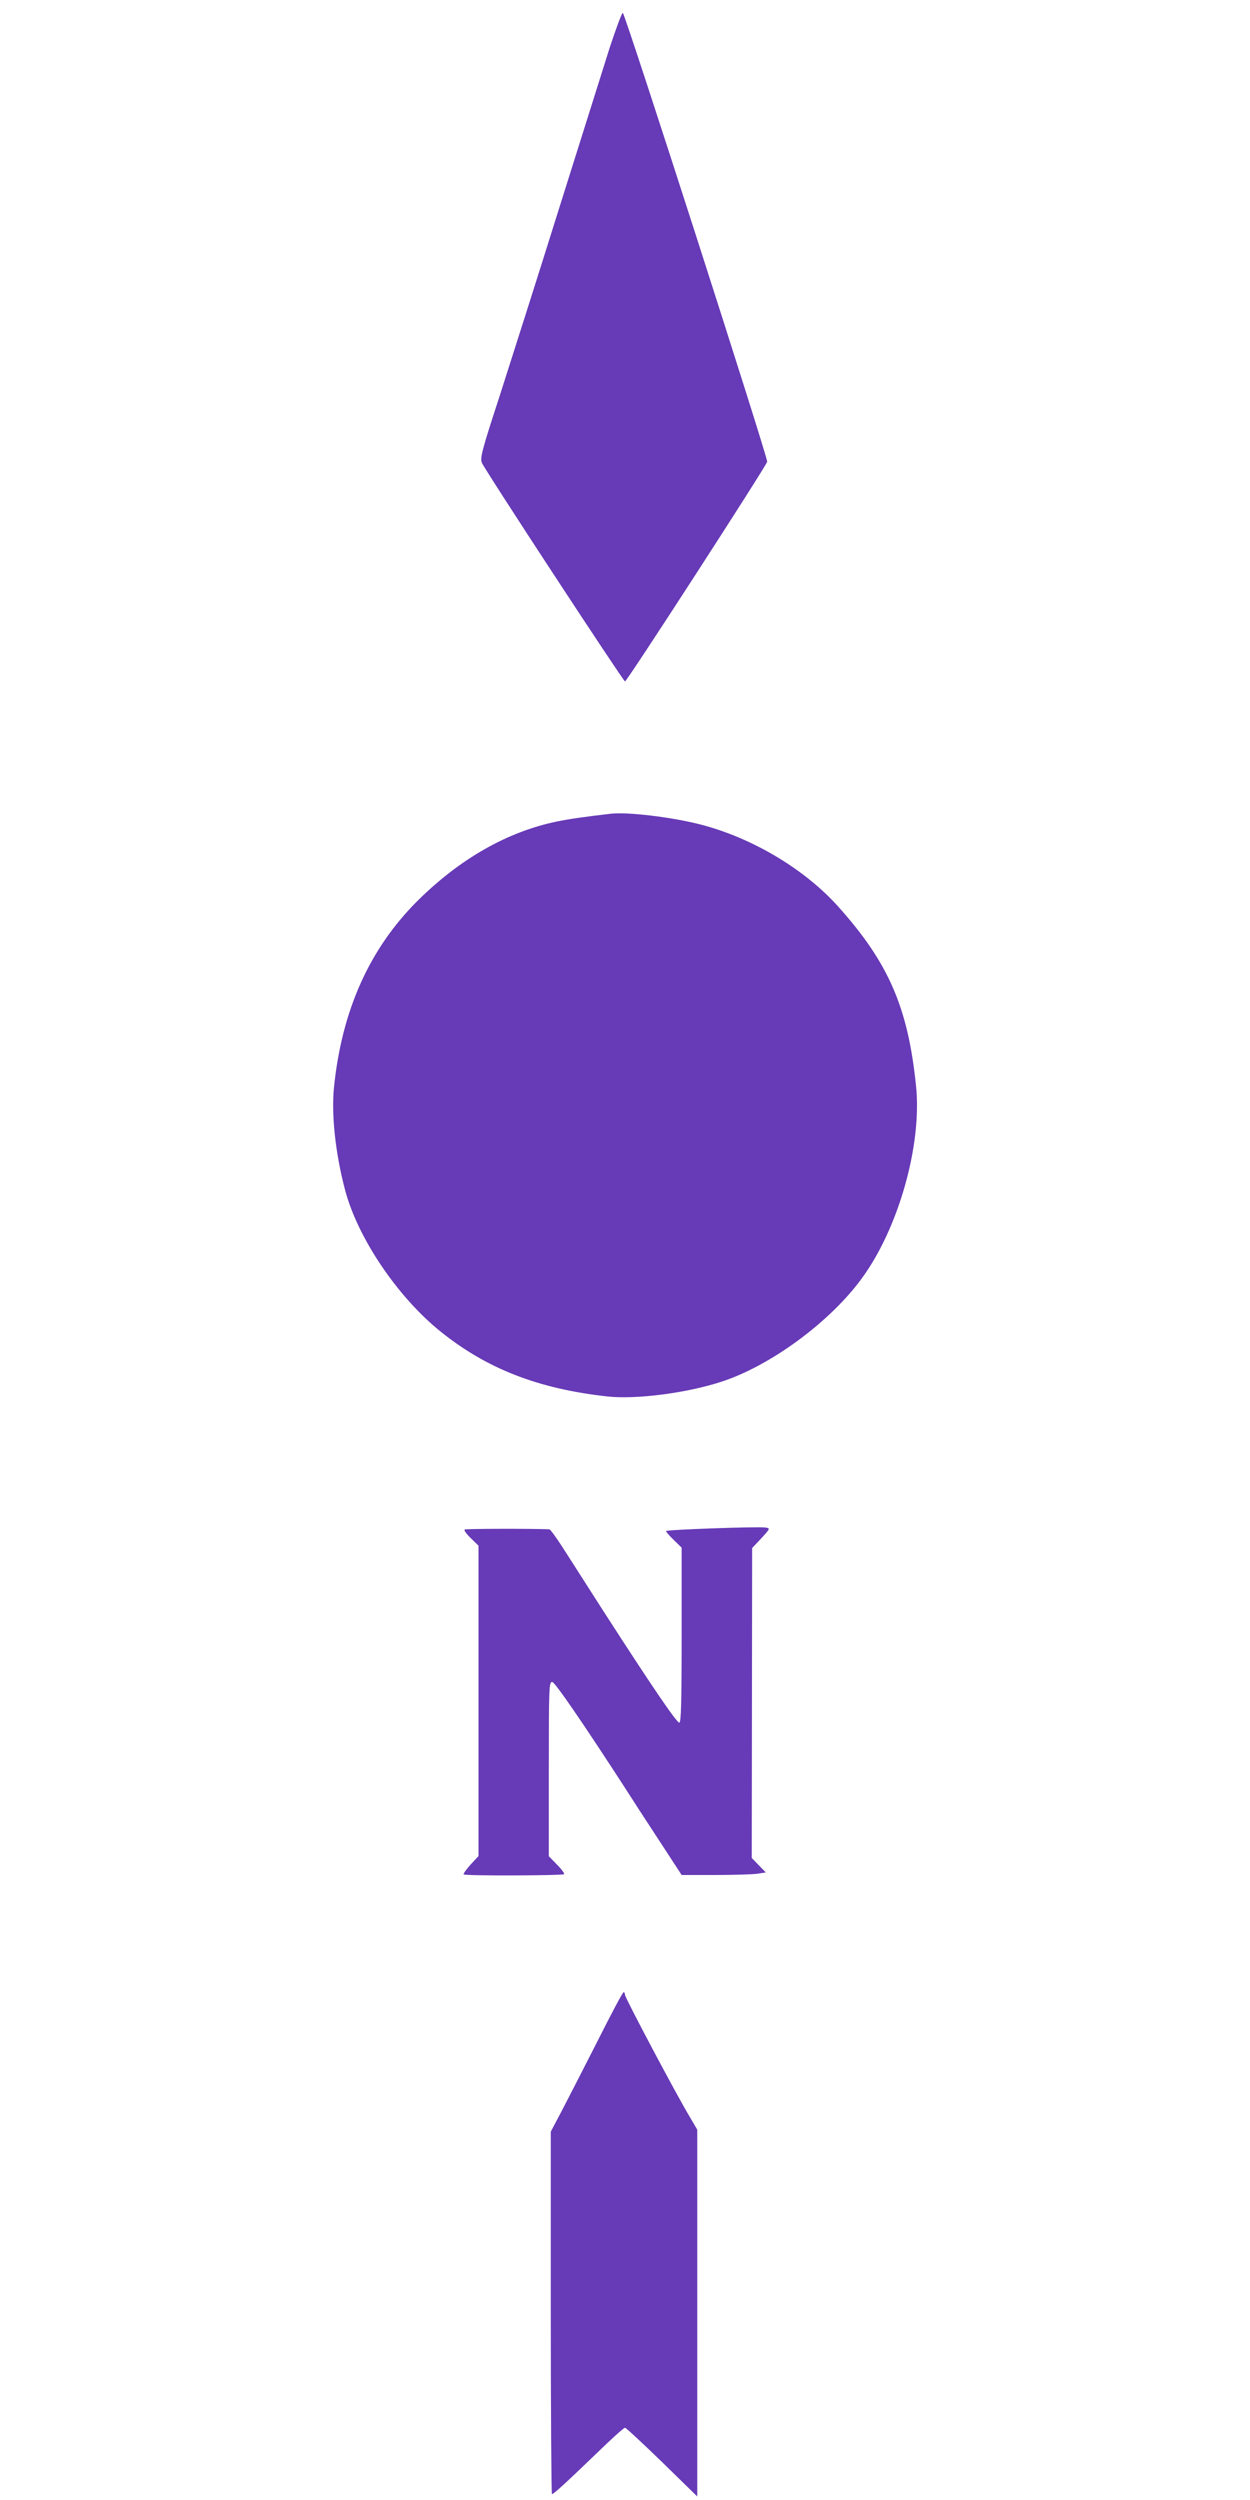
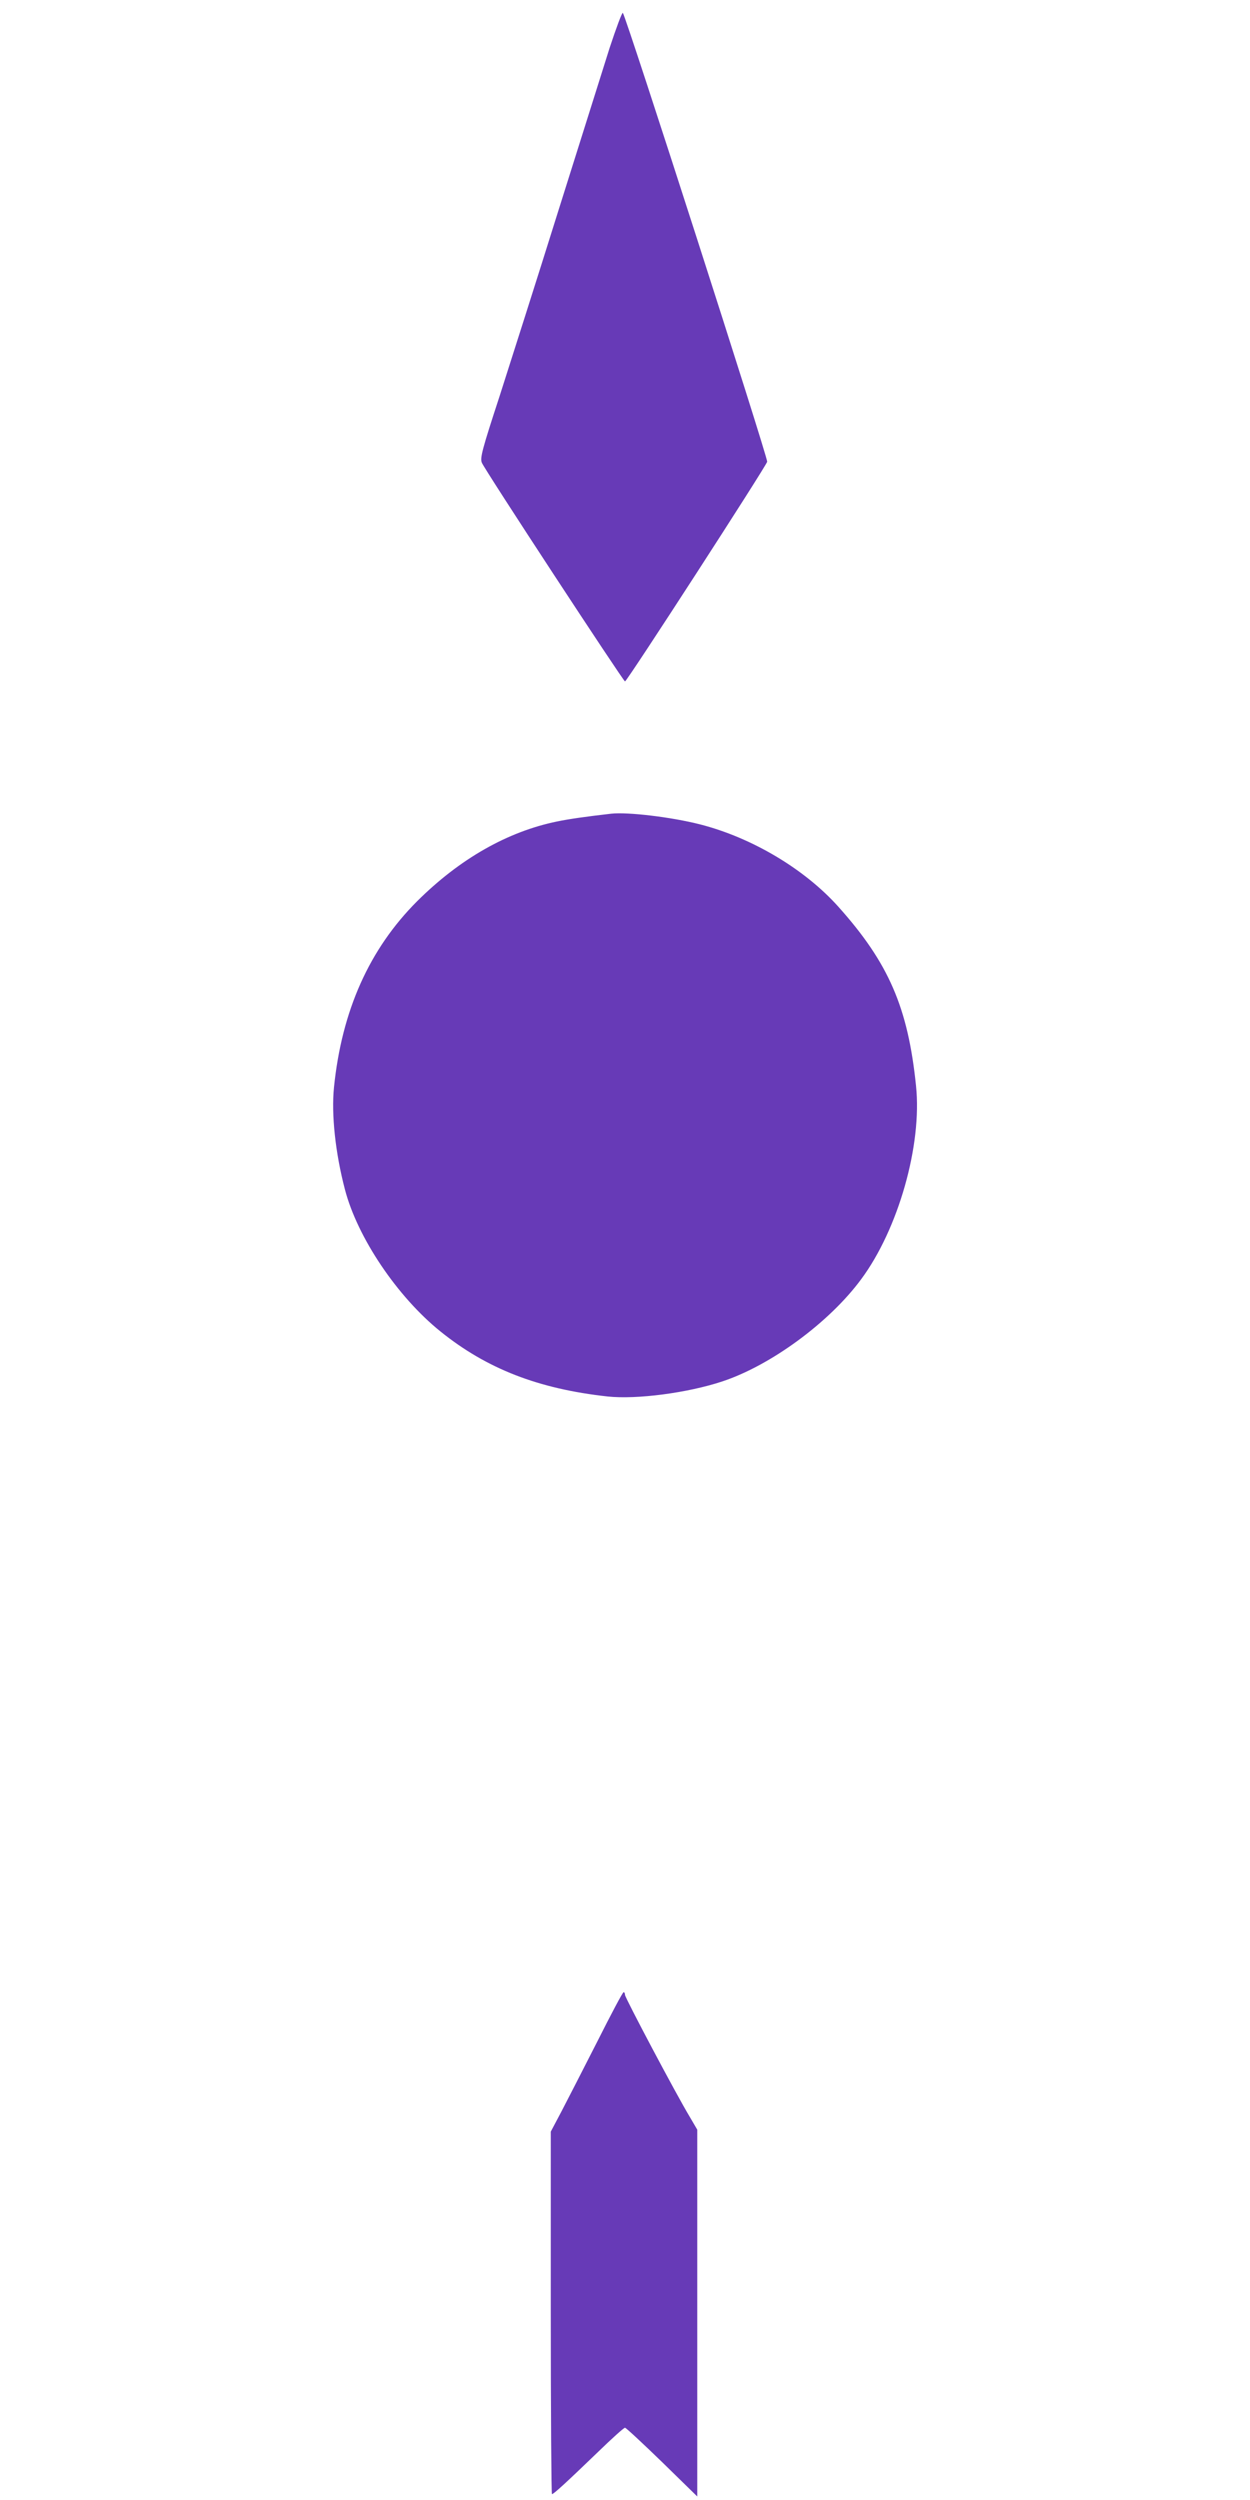
<svg xmlns="http://www.w3.org/2000/svg" version="1.0" width="640pt" height="1280pt" viewBox="0 0 640 1280" preserveAspectRatio="xMidYMid meet">
  <g transform="translate(0,1280) scale(0.1,-0.1)" fill="#673ab7" stroke="none">
-     <path d="M3121 12554 c-33 -104 -150 -477 -261 -829 -110 -352 -247 -781 -302 -953 -89 -272 -101 -317 -91 -341 11 -31 725 -1120 733 -1120 10 0 724 1104 728 1125 4 20 -722 2278 -739 2298 -4 4 -34 -77 -68 -180z" />
+     <path d="M3121 12554 c-33 -104 -150 -477 -261 -829 -110 -352 -247 -781 -302 -953 -89 -272 -101 -317 -91 -341 11 -31 725 -1120 733 -1120 10 0 724 1104 728 1125 4 20 -722 2278 -739 2298 -4 4 -34 -77 -68 -180" />
    <path d="M3130 8634 c-131 -15 -215 -27 -278 -40 -254 -52 -499 -192 -716 -408 -245 -245 -386 -560 -426 -953 -14 -139 7 -336 56 -523 64 -246 268 -549 489 -727 237 -191 501 -294 856 -333 148 -16 409 18 587 77 248 82 548 302 711 523 190 256 313 687 281 991 -41 400 -140 629 -398 917 -173 193 -442 353 -707 421 -149 38 -370 64 -455 55z" />
-     <path d="M2379 4969 c-5 -3 9 -23 31 -44 l40 -39 0 -794 0 -795 -41 -44 c-22 -25 -38 -47 -35 -50 7 -8 506 -6 514 1 3 4 -13 26 -36 49 l-42 43 0 448 c0 421 1 447 18 444 15 -3 157 -210 374 -545 31 -49 108 -168 172 -265 l116 -178 169 0 c92 0 189 3 215 6 l47 7 -36 37 -36 37 1 793 1 794 47 50 c46 50 46 51 22 55 -41 6 -510 -11 -510 -18 0 -4 18 -25 40 -46 l40 -39 0 -448 c0 -352 -3 -448 -12 -448 -14 0 -145 193 -391 575 -84 132 -179 279 -210 328 -31 48 -60 87 -64 87 -102 4 -427 3 -434 -1z" />
    <path d="M3058 2347 c-70 -138 -153 -299 -183 -357 l-55 -104 0 -928 c0 -510 3 -928 6 -928 9 0 75 61 237 217 70 68 131 123 137 123 5 0 90 -79 190 -176 l180 -176 0 939 0 939 -38 65 c-69 114 -332 611 -332 625 0 8 -3 14 -7 14 -5 0 -65 -114 -135 -253z" />
  </g>
</svg>